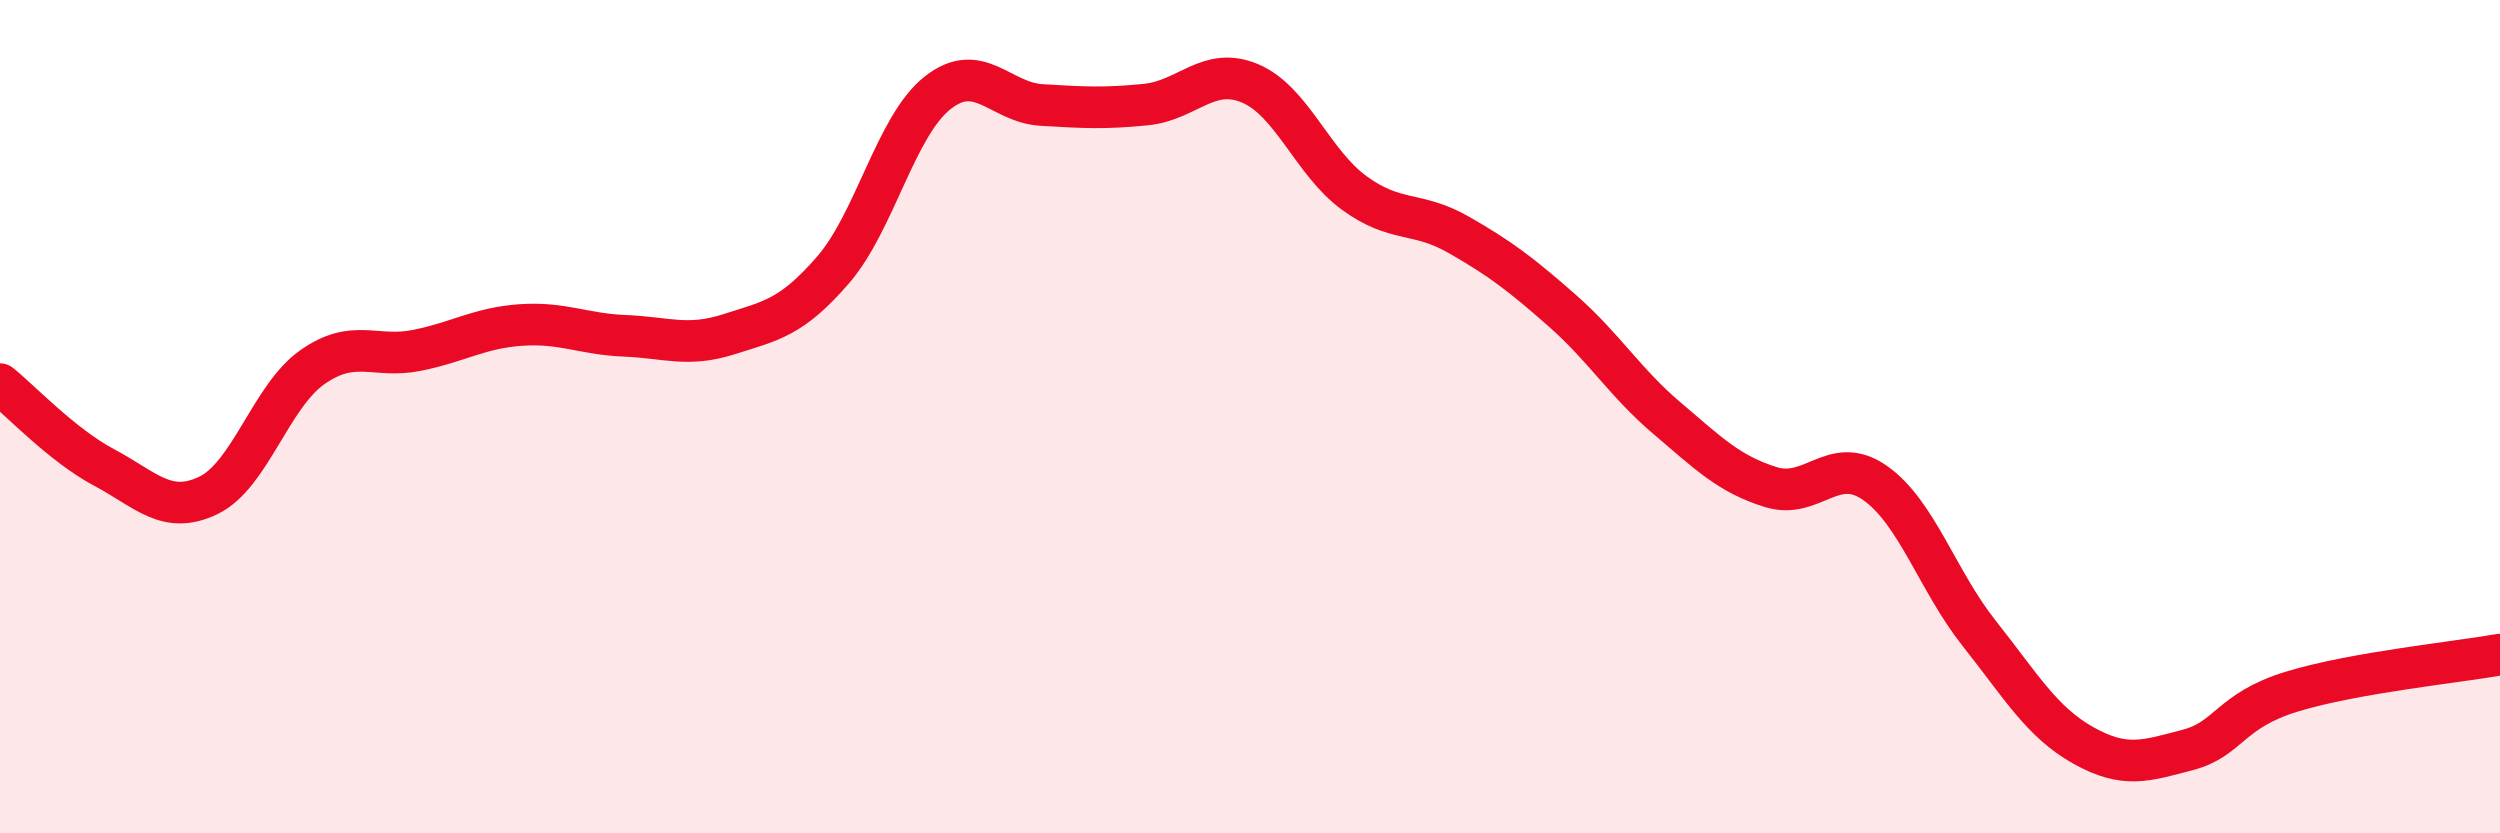
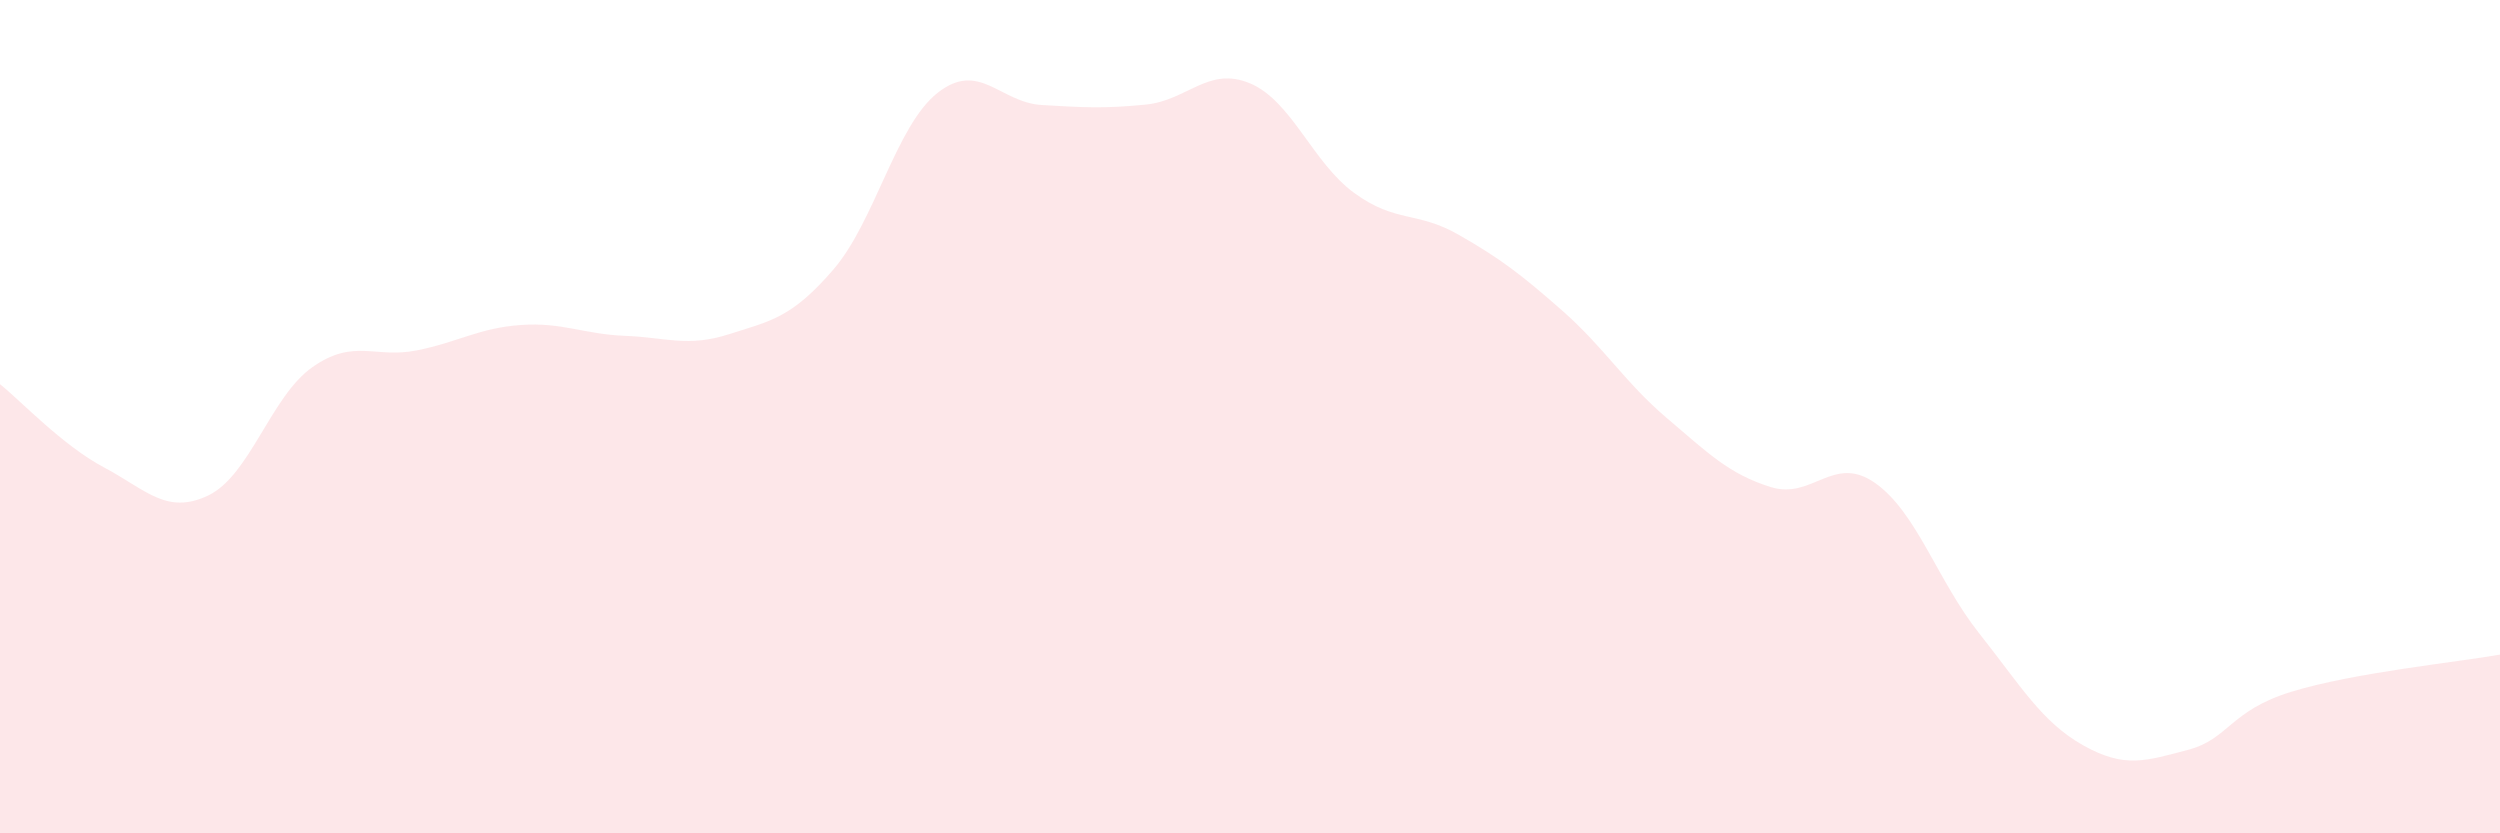
<svg xmlns="http://www.w3.org/2000/svg" width="60" height="20" viewBox="0 0 60 20">
  <path d="M 0,9.22 C 0.5,9.62 1.5,10.69 2.5,11.22 C 3.5,11.75 4,12.37 5,11.89 C 6,11.41 6.5,9.51 7.5,8.81 C 8.5,8.11 9,8.61 10,8.41 C 11,8.21 11.5,7.87 12.5,7.8 C 13.5,7.73 14,8.02 15,8.06 C 16,8.1 16.5,8.34 17.5,8.02 C 18.5,7.7 19,7.63 20,6.47 C 21,5.31 21.5,3.02 22.5,2.23 C 23.5,1.44 24,2.46 25,2.52 C 26,2.58 26.5,2.61 27.5,2.51 C 28.5,2.41 29,1.58 30,2 C 31,2.42 31.5,3.9 32.5,4.63 C 33.5,5.36 34,5.06 35,5.63 C 36,6.2 36.5,6.58 37.5,7.46 C 38.5,8.34 39,9.18 40,10.03 C 41,10.88 41.5,11.38 42.5,11.69 C 43.5,12 44,10.89 45,11.59 C 46,12.29 46.5,13.94 47.5,15.2 C 48.5,16.46 49,17.33 50,17.89 C 51,18.45 51.5,18.26 52.5,18 C 53.5,17.74 53.5,17.06 55,16.6 C 56.5,16.14 59,15.89 60,15.71L60 20L0 20Z" fill="#EB0A25" opacity="0.1" stroke-linecap="round" stroke-linejoin="round" />
-   <path d="M 0,9.22 C 0.5,9.62 1.5,10.69 2.5,11.22 C 3.5,11.75 4,12.37 5,11.89 C 6,11.41 6.5,9.51 7.5,8.81 C 8.5,8.11 9,8.61 10,8.41 C 11,8.21 11.5,7.87 12.5,7.8 C 13.5,7.73 14,8.02 15,8.06 C 16,8.1 16.5,8.34 17.5,8.02 C 18.5,7.7 19,7.63 20,6.47 C 21,5.31 21.5,3.02 22.5,2.23 C 23.5,1.44 24,2.46 25,2.52 C 26,2.58 26.5,2.61 27.5,2.51 C 28.5,2.41 29,1.58 30,2 C 31,2.42 31.5,3.9 32.5,4.63 C 33.5,5.36 34,5.06 35,5.63 C 36,6.2 36.5,6.58 37.5,7.46 C 38.5,8.34 39,9.18 40,10.03 C 41,10.88 41.5,11.38 42.5,11.69 C 43.5,12 44,10.89 45,11.59 C 46,12.29 46.5,13.94 47.5,15.2 C 48.5,16.46 49,17.33 50,17.89 C 51,18.45 51.5,18.26 52.5,18 C 53.5,17.74 53.5,17.06 55,16.6 C 56.5,16.14 59,15.89 60,15.71" stroke="#EB0A25" stroke-width="1" fill="none" stroke-linecap="round" stroke-linejoin="round" />
</svg>